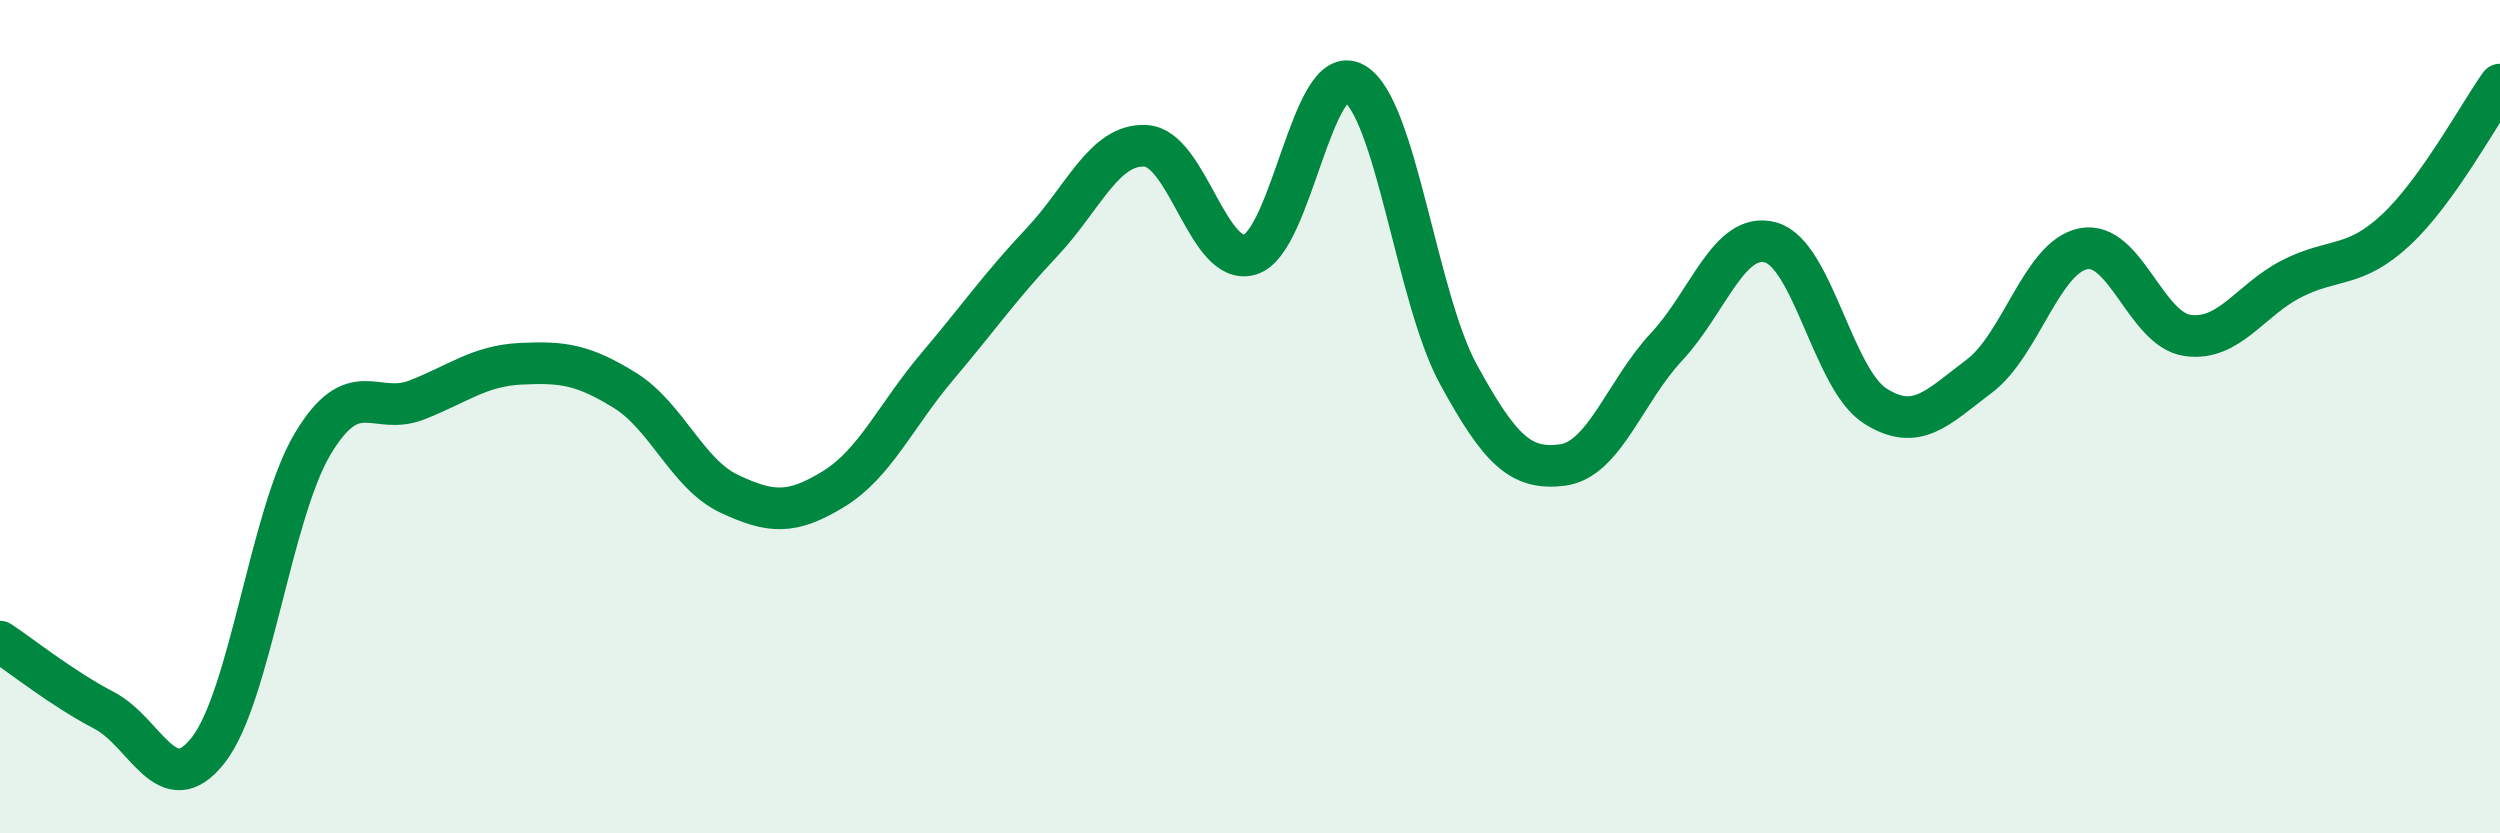
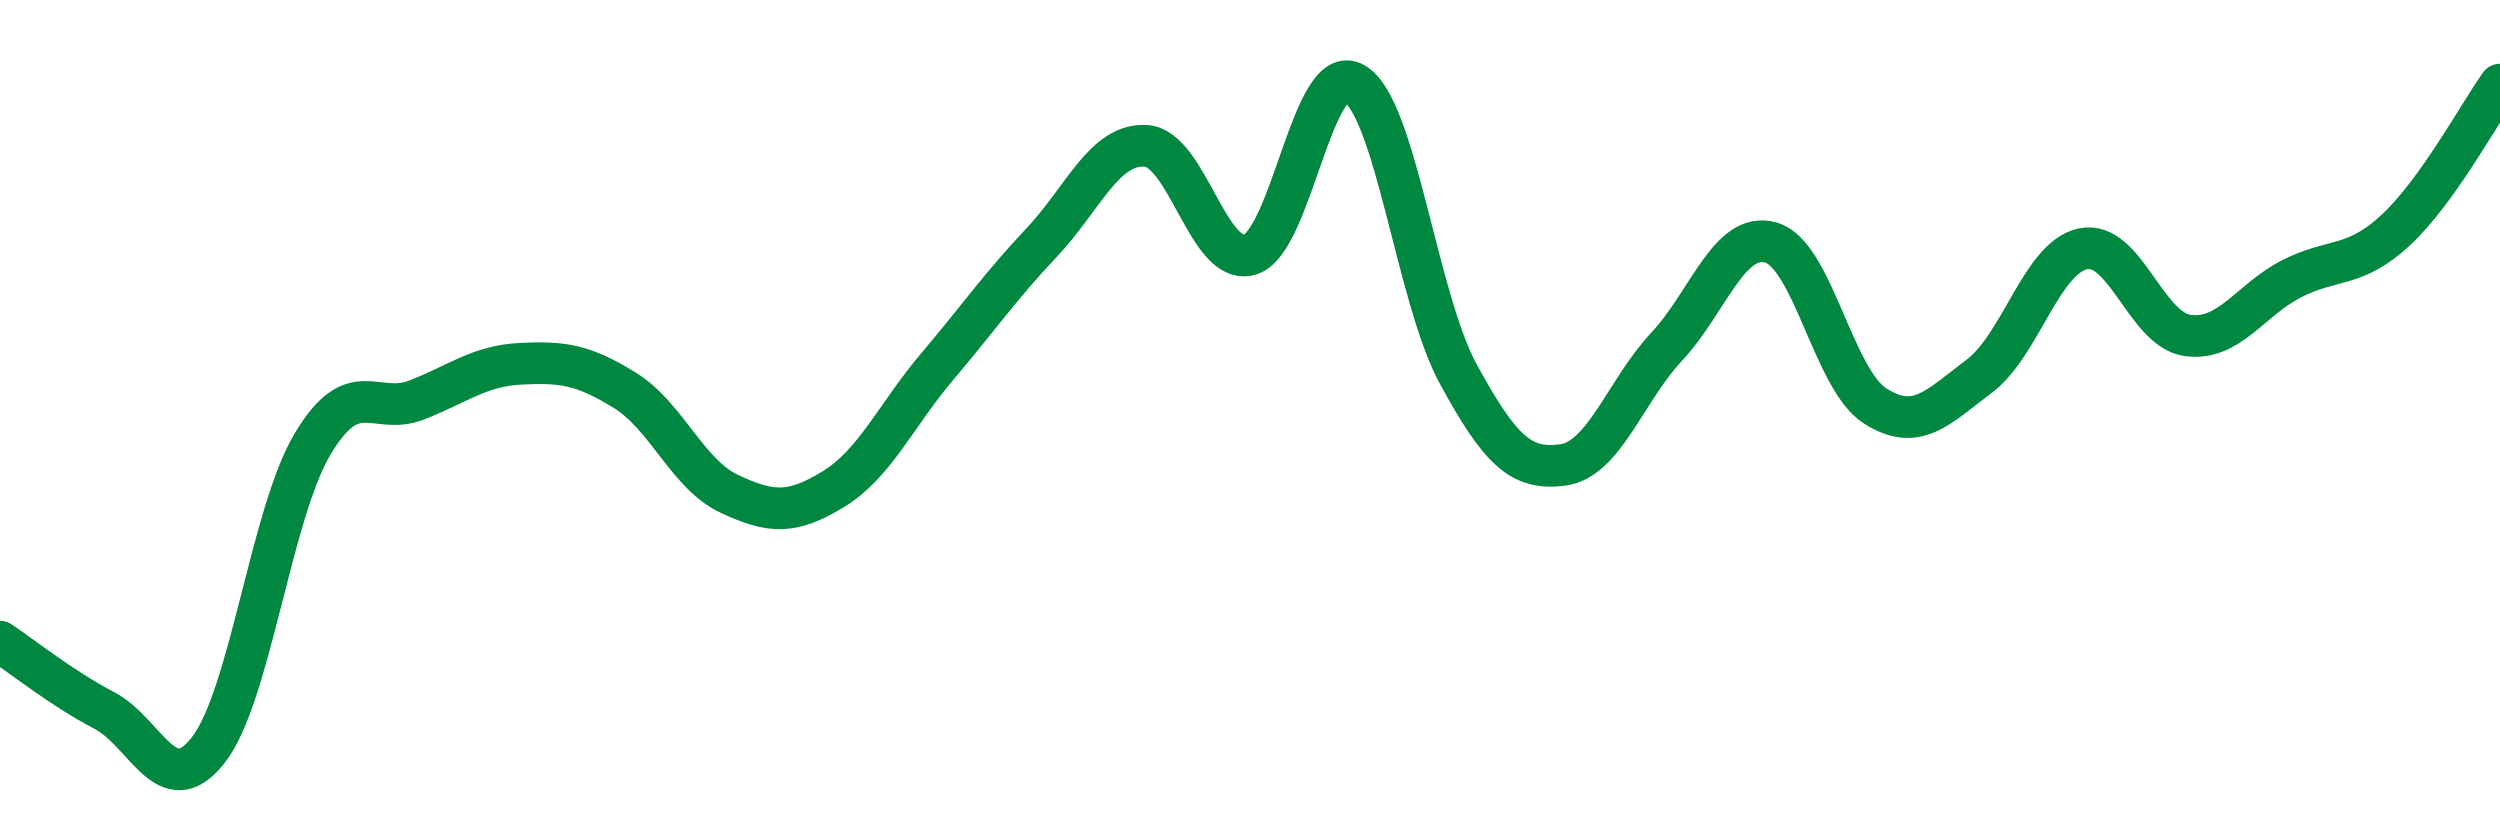
<svg xmlns="http://www.w3.org/2000/svg" width="60" height="20" viewBox="0 0 60 20">
-   <path d="M 0,15.4 C 0.5,15.73 1.5,16.53 2.5,17.05 C 3.5,17.57 4,19.28 5,18 C 6,16.72 6.5,12.34 7.5,10.66 C 8.5,8.98 9,9.99 10,9.6 C 11,9.21 11.5,8.78 12.5,8.73 C 13.5,8.68 14,8.75 15,9.37 C 16,9.99 16.5,11.38 17.5,11.85 C 18.5,12.32 19,12.35 20,11.74 C 21,11.13 21.5,9.97 22.5,8.79 C 23.5,7.61 24,6.88 25,5.82 C 26,4.76 26.5,3.44 27.5,3.5 C 28.5,3.56 29,6.41 30,6.11 C 31,5.81 31.5,1.43 32.5,2 C 33.5,2.57 34,7.15 35,8.98 C 36,10.81 36.5,11.29 37.5,11.16 C 38.5,11.03 39,9.39 40,8.32 C 41,7.25 41.5,5.54 42.5,5.82 C 43.5,6.1 44,9.1 45,9.74 C 46,10.38 46.5,9.78 47.5,9.03 C 48.5,8.28 49,6.17 50,5.97 C 51,5.77 51.5,7.91 52.5,8.05 C 53.5,8.19 54,7.2 55,6.69 C 56,6.18 56.5,6.45 57.5,5.52 C 58.5,4.59 59.5,2.73 60,2.03L60 20L0 20Z" fill="#008740" opacity="0.1" stroke-linecap="round" stroke-linejoin="round" />
  <path d="M 0,15.4 C 0.5,15.73 1.5,16.53 2.5,17.05 C 3.5,17.57 4,19.28 5,18 C 6,16.72 6.5,12.34 7.5,10.66 C 8.5,8.98 9,9.99 10,9.6 C 11,9.21 11.5,8.78 12.5,8.73 C 13.5,8.68 14,8.75 15,9.37 C 16,9.99 16.5,11.38 17.5,11.85 C 18.5,12.32 19,12.35 20,11.74 C 21,11.13 21.5,9.97 22.5,8.79 C 23.5,7.61 24,6.88 25,5.82 C 26,4.76 26.5,3.44 27.5,3.5 C 28.5,3.56 29,6.41 30,6.11 C 31,5.81 31.5,1.43 32.5,2 C 33.5,2.57 34,7.15 35,8.98 C 36,10.81 36.5,11.29 37.5,11.16 C 38.5,11.03 39,9.39 40,8.32 C 41,7.25 41.5,5.54 42.5,5.82 C 43.5,6.1 44,9.1 45,9.74 C 46,10.38 46.5,9.78 47.5,9.03 C 48.5,8.28 49,6.17 50,5.97 C 51,5.77 51.5,7.91 52.5,8.05 C 53.5,8.19 54,7.2 55,6.69 C 56,6.18 56.5,6.45 57.5,5.52 C 58.5,4.59 59.5,2.73 60,2.03" stroke="#008740" stroke-width="1" fill="none" stroke-linecap="round" stroke-linejoin="round" />
</svg>